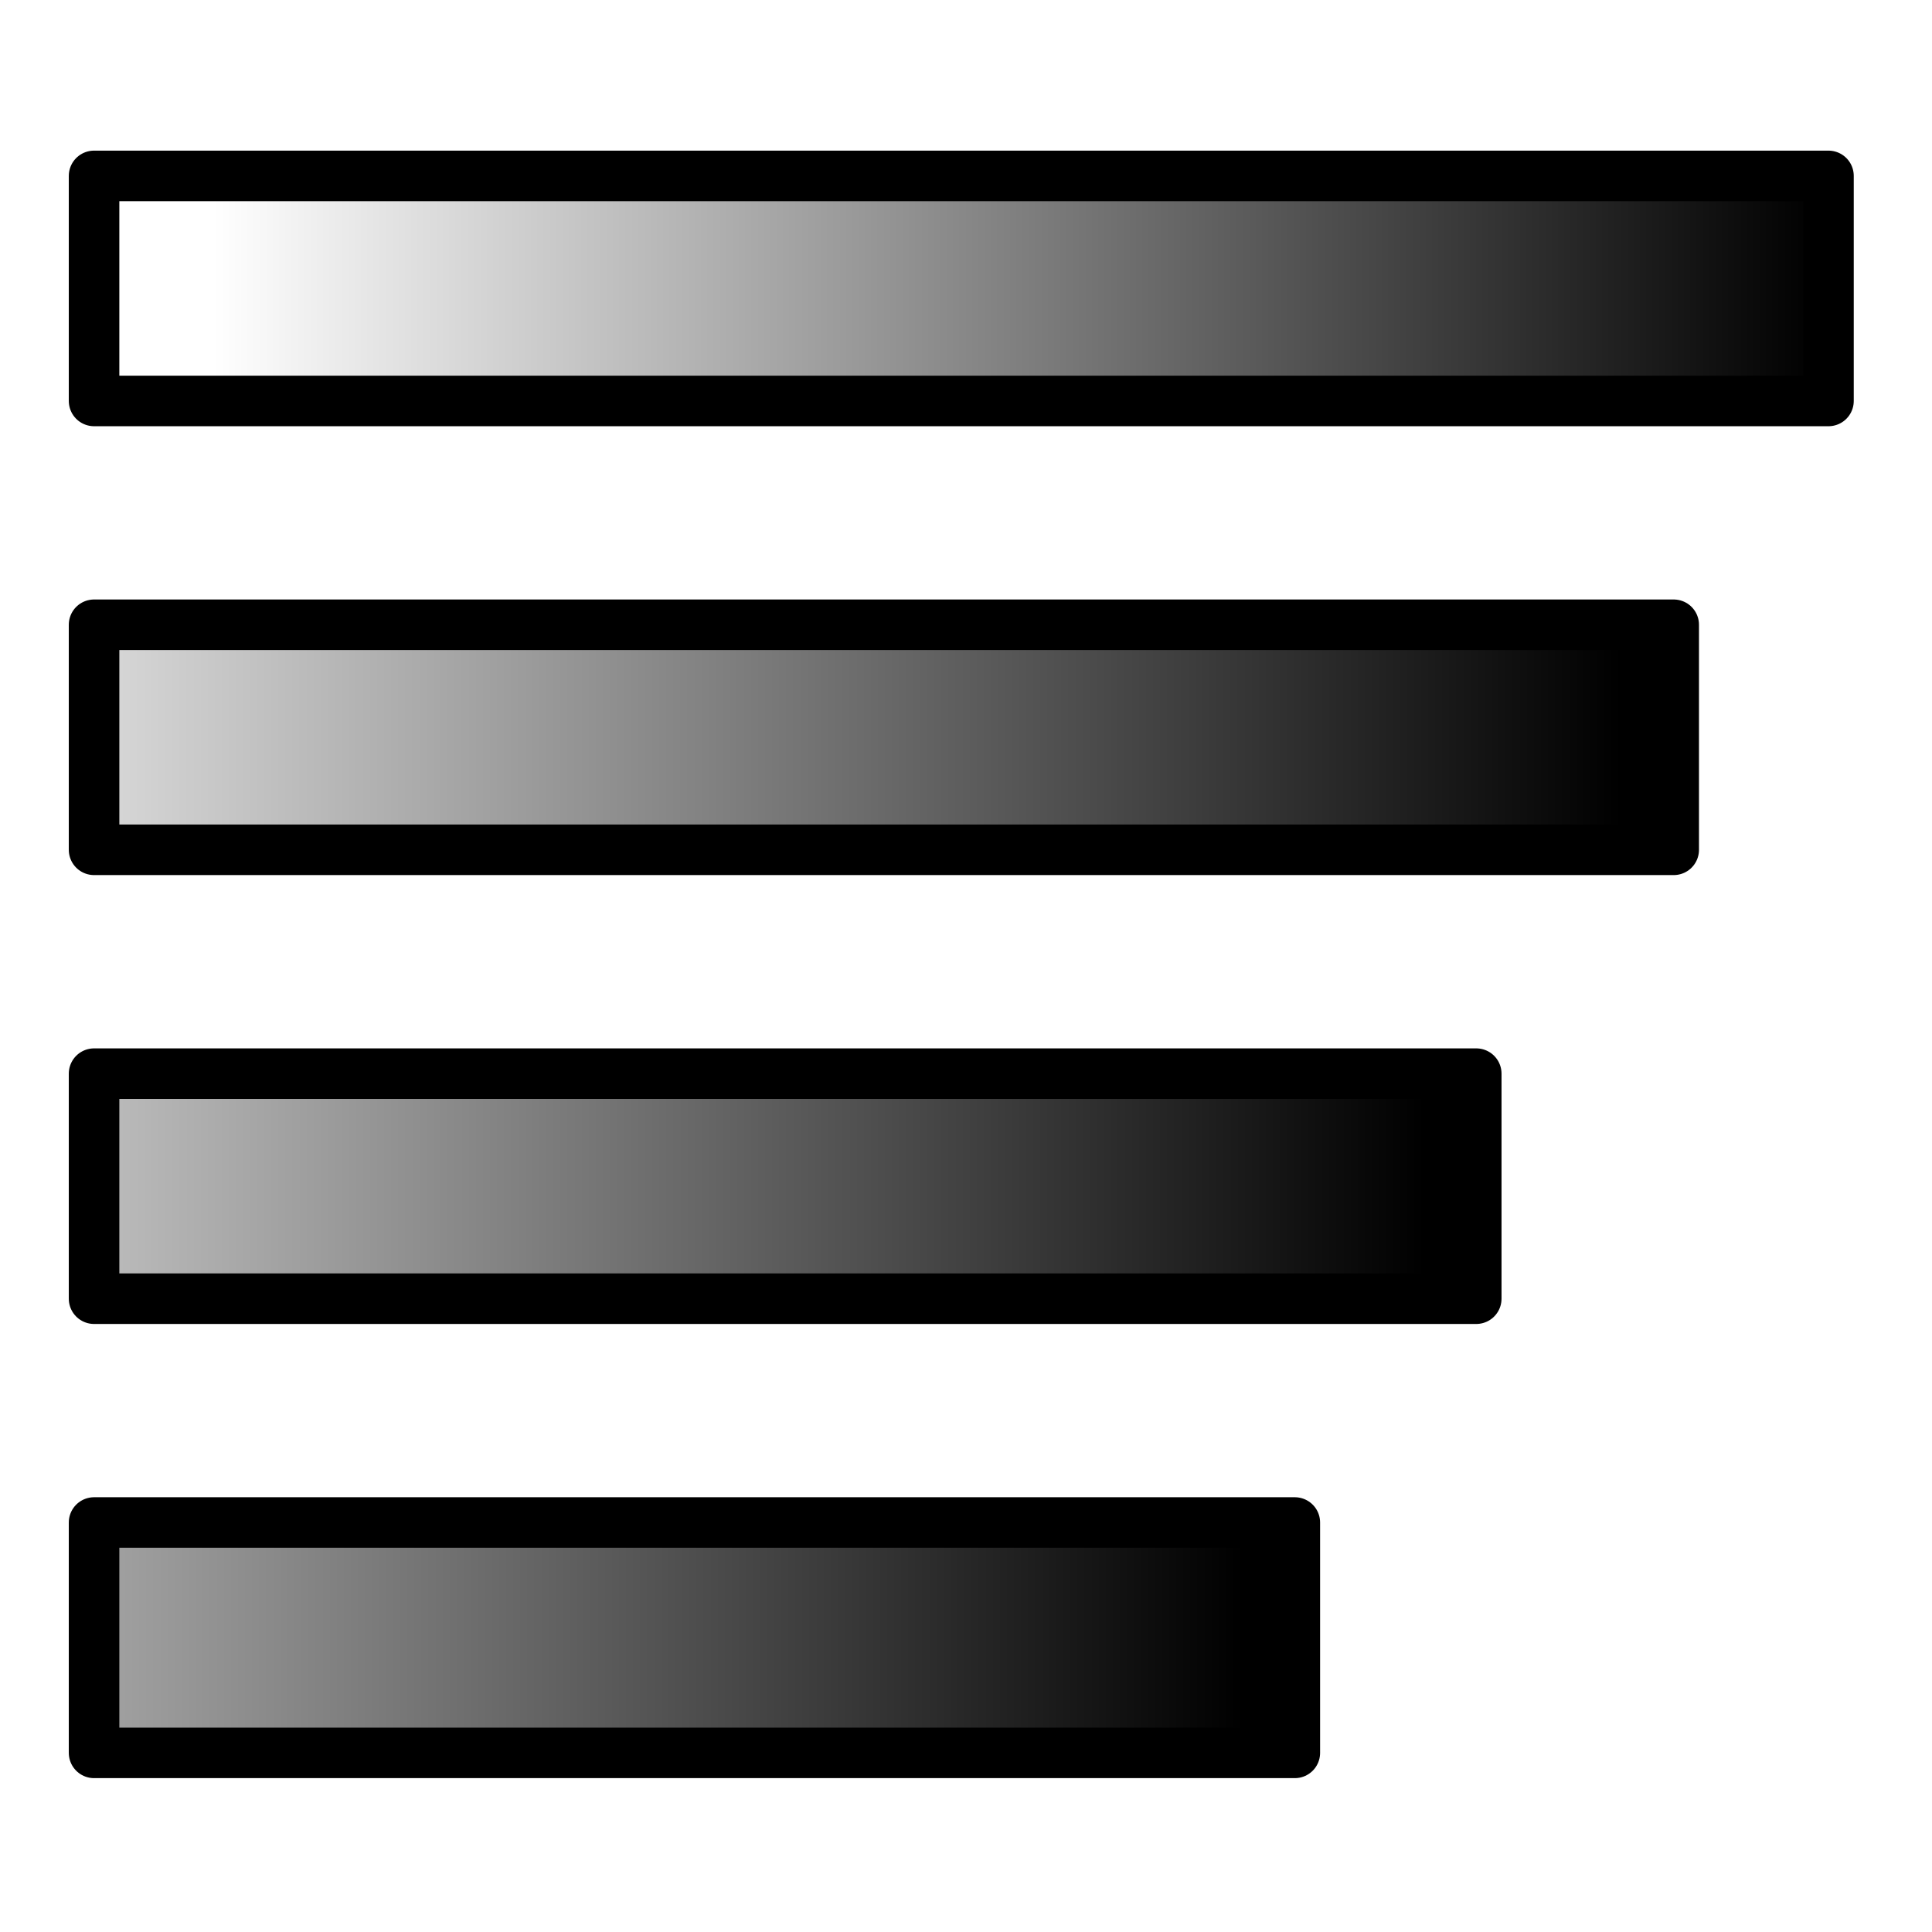
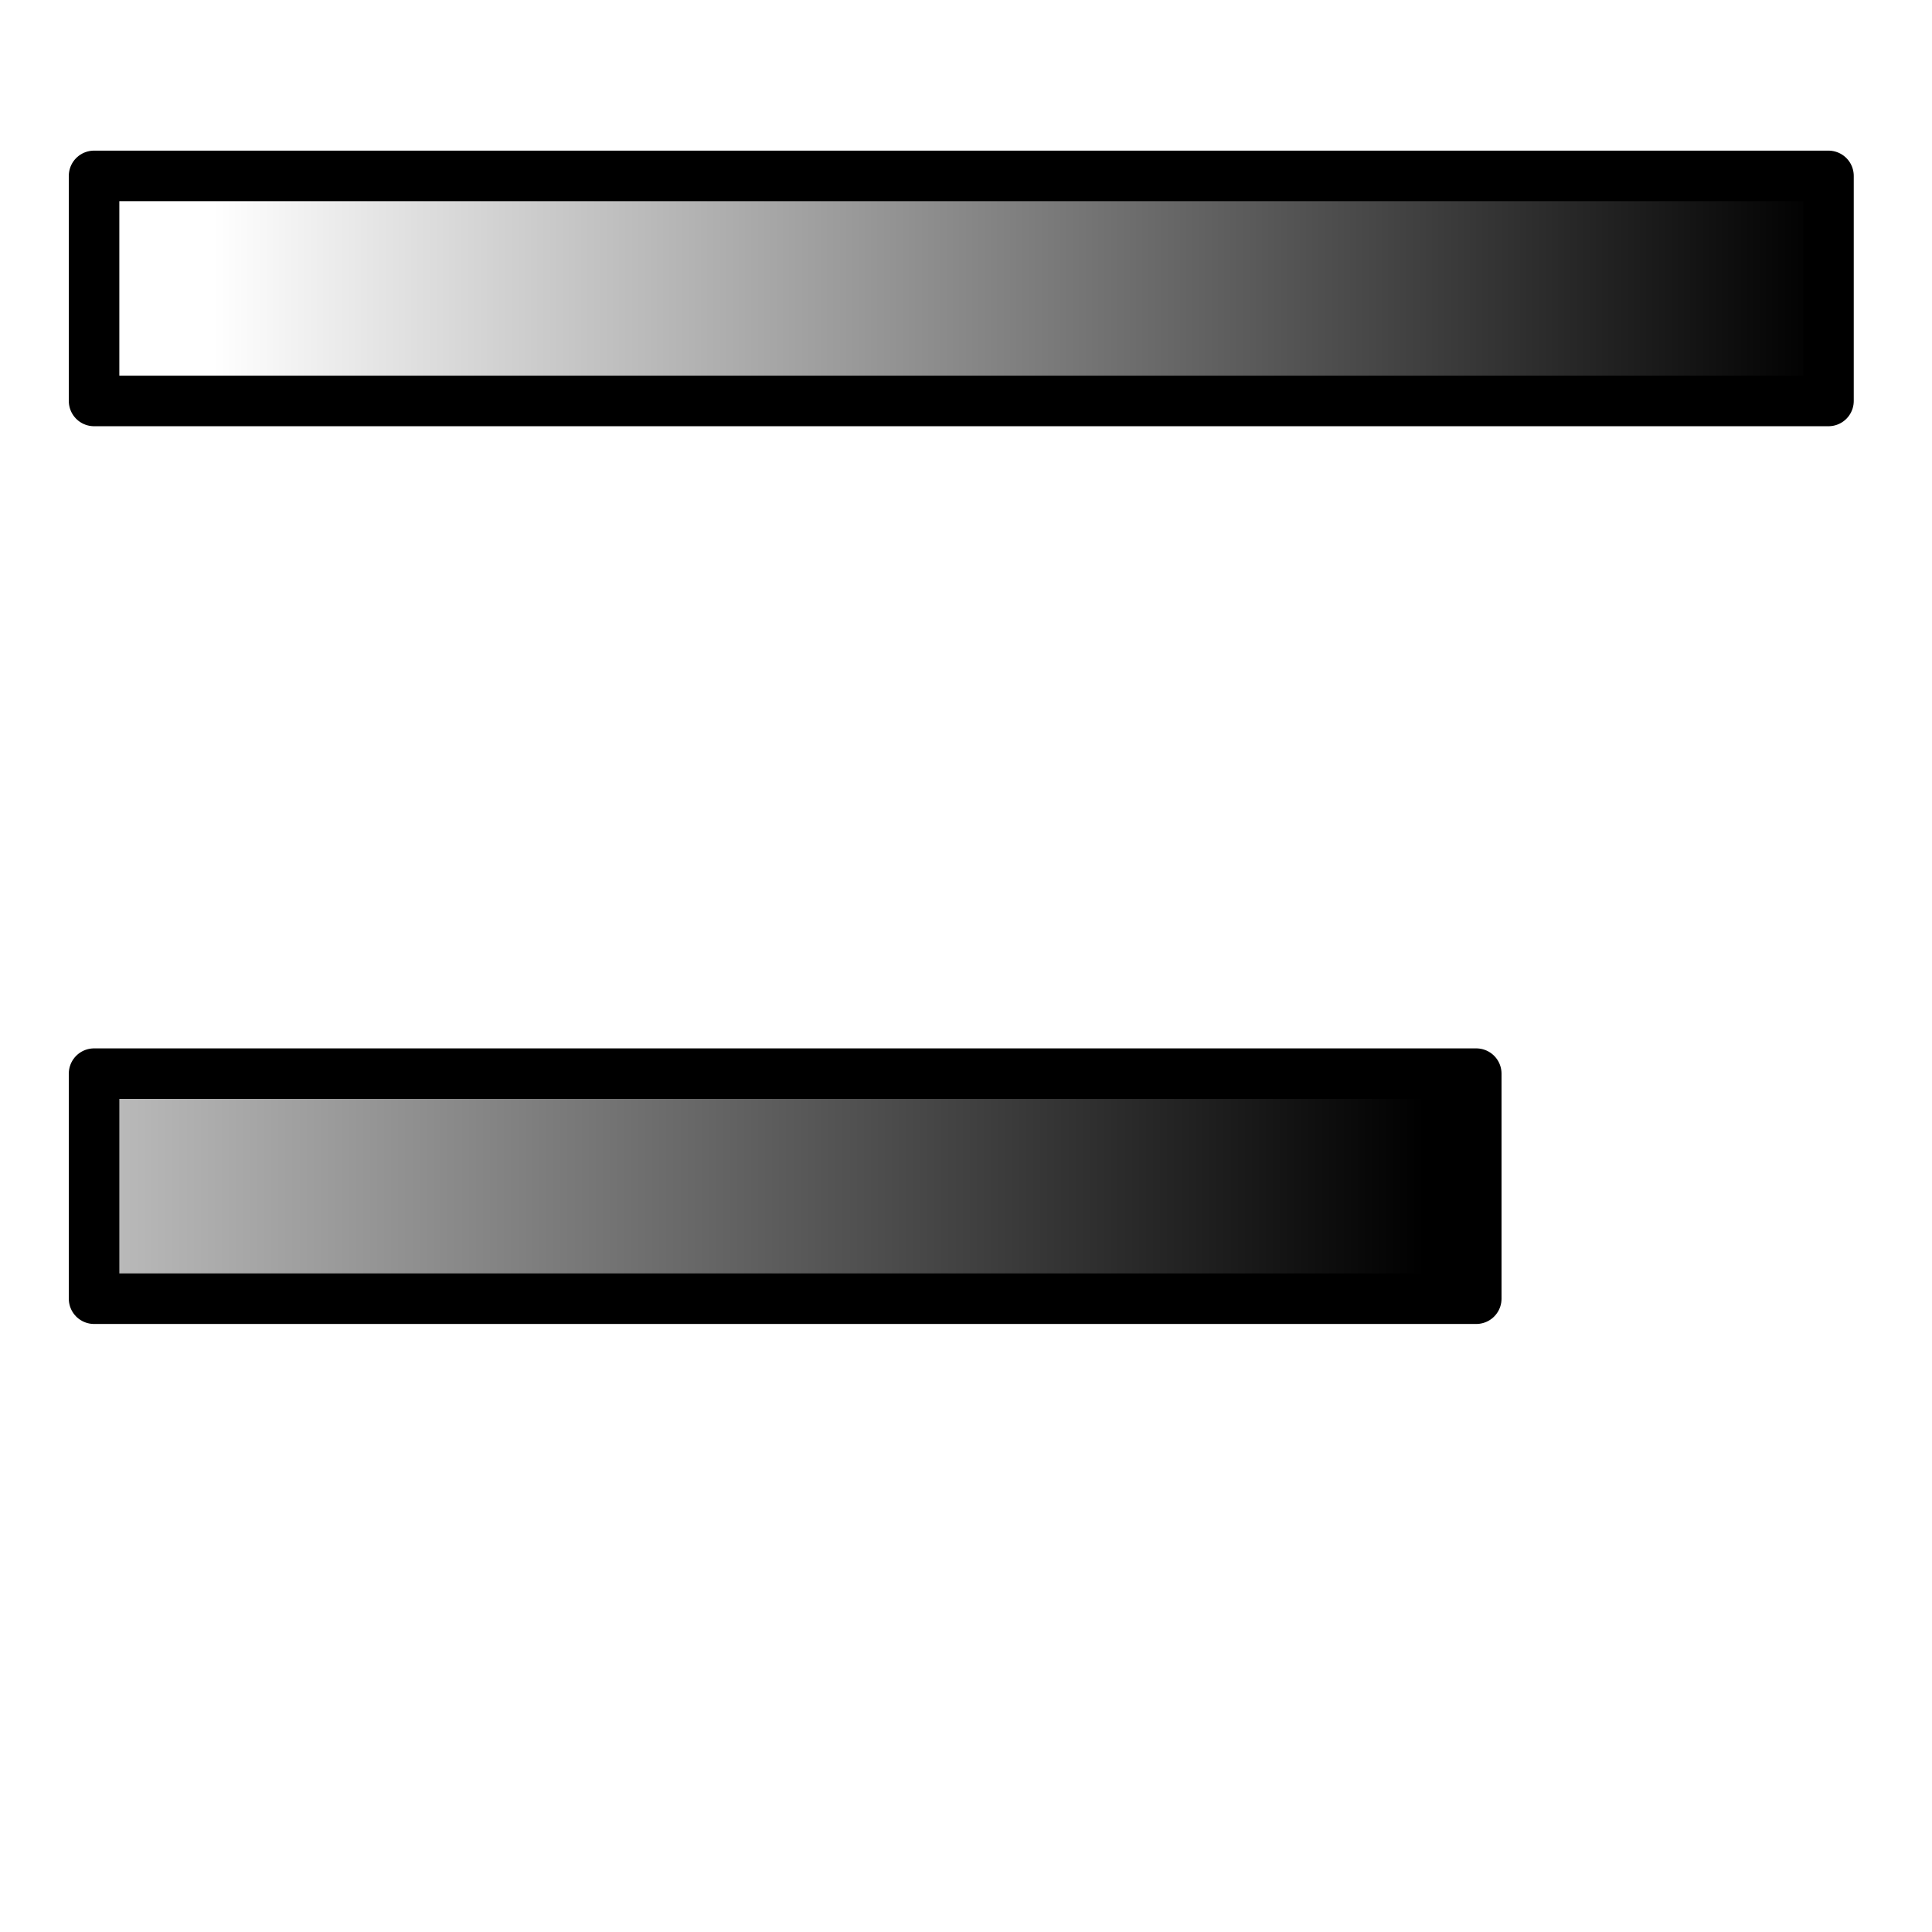
<svg xmlns="http://www.w3.org/2000/svg" xmlns:ns1="http://sodipodi.sourceforge.net/DTD/sodipodi-0.dtd" xmlns:ns2="http://www.inkscape.org/namespaces/inkscape" xmlns:xlink="http://www.w3.org/1999/xlink" width="64px" height="64px" id="svg3128" ns1:version="0.32" ns2:version="0.44" ns1:docbase="/home/vokimon/CajitasDeArena/svn-clam/NetworkEditor/src/images" ns1:docname="chordranking.svg">
  <defs id="defs3130">
    <linearGradient ns2:collect="always" id="linearGradient3146">
      <stop style="stop-color:black;stop-opacity:1;" offset="0" id="stop3148" />
      <stop style="stop-color:black;stop-opacity:0;" offset="1" id="stop3150" />
    </linearGradient>
    <linearGradient ns2:collect="always" xlink:href="#linearGradient3146" id="linearGradient3152" x1="61.345" y1="6.455" x2="8.11" y2="6.455" gradientUnits="userSpaceOnUse" gradientTransform="translate(-1.066,3.099)" />
    <linearGradient ns2:collect="always" xlink:href="#linearGradient3146" id="linearGradient3156" gradientUnits="userSpaceOnUse" x1="54.804" y1="6.455" x2="-4.795" y2="6.455" gradientTransform="translate(-1.066,17.969)" />
    <linearGradient ns2:collect="always" xlink:href="#linearGradient3146" id="linearGradient3160" gradientUnits="userSpaceOnUse" gradientTransform="translate(-7.606,32.838)" x1="54.804" y1="6.455" x2="-4.795" y2="6.455" />
    <linearGradient ns2:collect="always" xlink:href="#linearGradient3146" id="linearGradient3164" gradientUnits="userSpaceOnUse" gradientTransform="translate(-13.617,47.885)" x1="54.804" y1="6.455" x2="-4.795" y2="6.455" />
  </defs>
  <ns1:namedview id="base" pagecolor="#ffffff" bordercolor="#666666" borderopacity="1.0" ns2:pageopacity="0.0" ns2:pageshadow="2" ns2:zoom="5.6568542" ns2:cx="32" ns2:cy="32.185372" ns2:current-layer="layer1" showgrid="true" ns2:document-units="px" ns2:grid-bbox="true" ns2:window-width="940" ns2:window-height="596" ns2:window-x="295" ns2:window-y="84" />
  <g id="layer1" ns2:label="Layer 1" ns2:groupmode="layer">
    <rect style="opacity:1;color:black;fill:url(#linearGradient3152);fill-opacity:1;fill-rule:nonzero;stroke:black;stroke-width:1.674;stroke-linecap:round;stroke-linejoin:round;marker:none;marker-start:none;marker-mid:none;marker-end:none;stroke-miterlimit:4;stroke-dasharray:none;stroke-dashoffset:0;stroke-opacity:1;visibility:visible;display:inline;overflow:visible" id="rect3136" width="57.455" height="7.455" x="3.116" y="5.827" />
-     <rect style="opacity:1;color:black;fill:url(#linearGradient3156);fill-opacity:1;fill-rule:nonzero;stroke:black;stroke-width:1.674;stroke-linecap:round;stroke-linejoin:round;marker:none;marker-start:none;marker-mid:none;marker-end:none;stroke-miterlimit:4;stroke-dasharray:none;stroke-dashoffset:0;stroke-opacity:1;visibility:visible;display:inline;overflow:visible" id="rect3154" width="52.328" height="7.455" x="3.116" y="20.696" />
    <rect style="opacity:1;color:black;fill:url(#linearGradient3160);fill-opacity:1;fill-rule:nonzero;stroke:black;stroke-width:1.674;stroke-linecap:round;stroke-linejoin:round;marker:none;marker-start:none;marker-mid:none;marker-end:none;stroke-miterlimit:4;stroke-dasharray:none;stroke-dashoffset:0;stroke-opacity:1;visibility:visible;display:inline;overflow:visible" id="rect3158" width="45.787" height="7.455" x="3.116" y="35.566" />
-     <rect style="opacity:1;color:black;fill:url(#linearGradient3164);fill-opacity:1;fill-rule:nonzero;stroke:black;stroke-width:1.674;stroke-linecap:round;stroke-linejoin:round;marker:none;marker-start:none;marker-mid:none;marker-end:none;stroke-miterlimit:4;stroke-dasharray:none;stroke-dashoffset:0;stroke-opacity:1;visibility:visible;display:inline;overflow:visible" id="rect3162" width="39.777" height="7.631" x="3.116" y="50.435" />
  </g>
</svg>